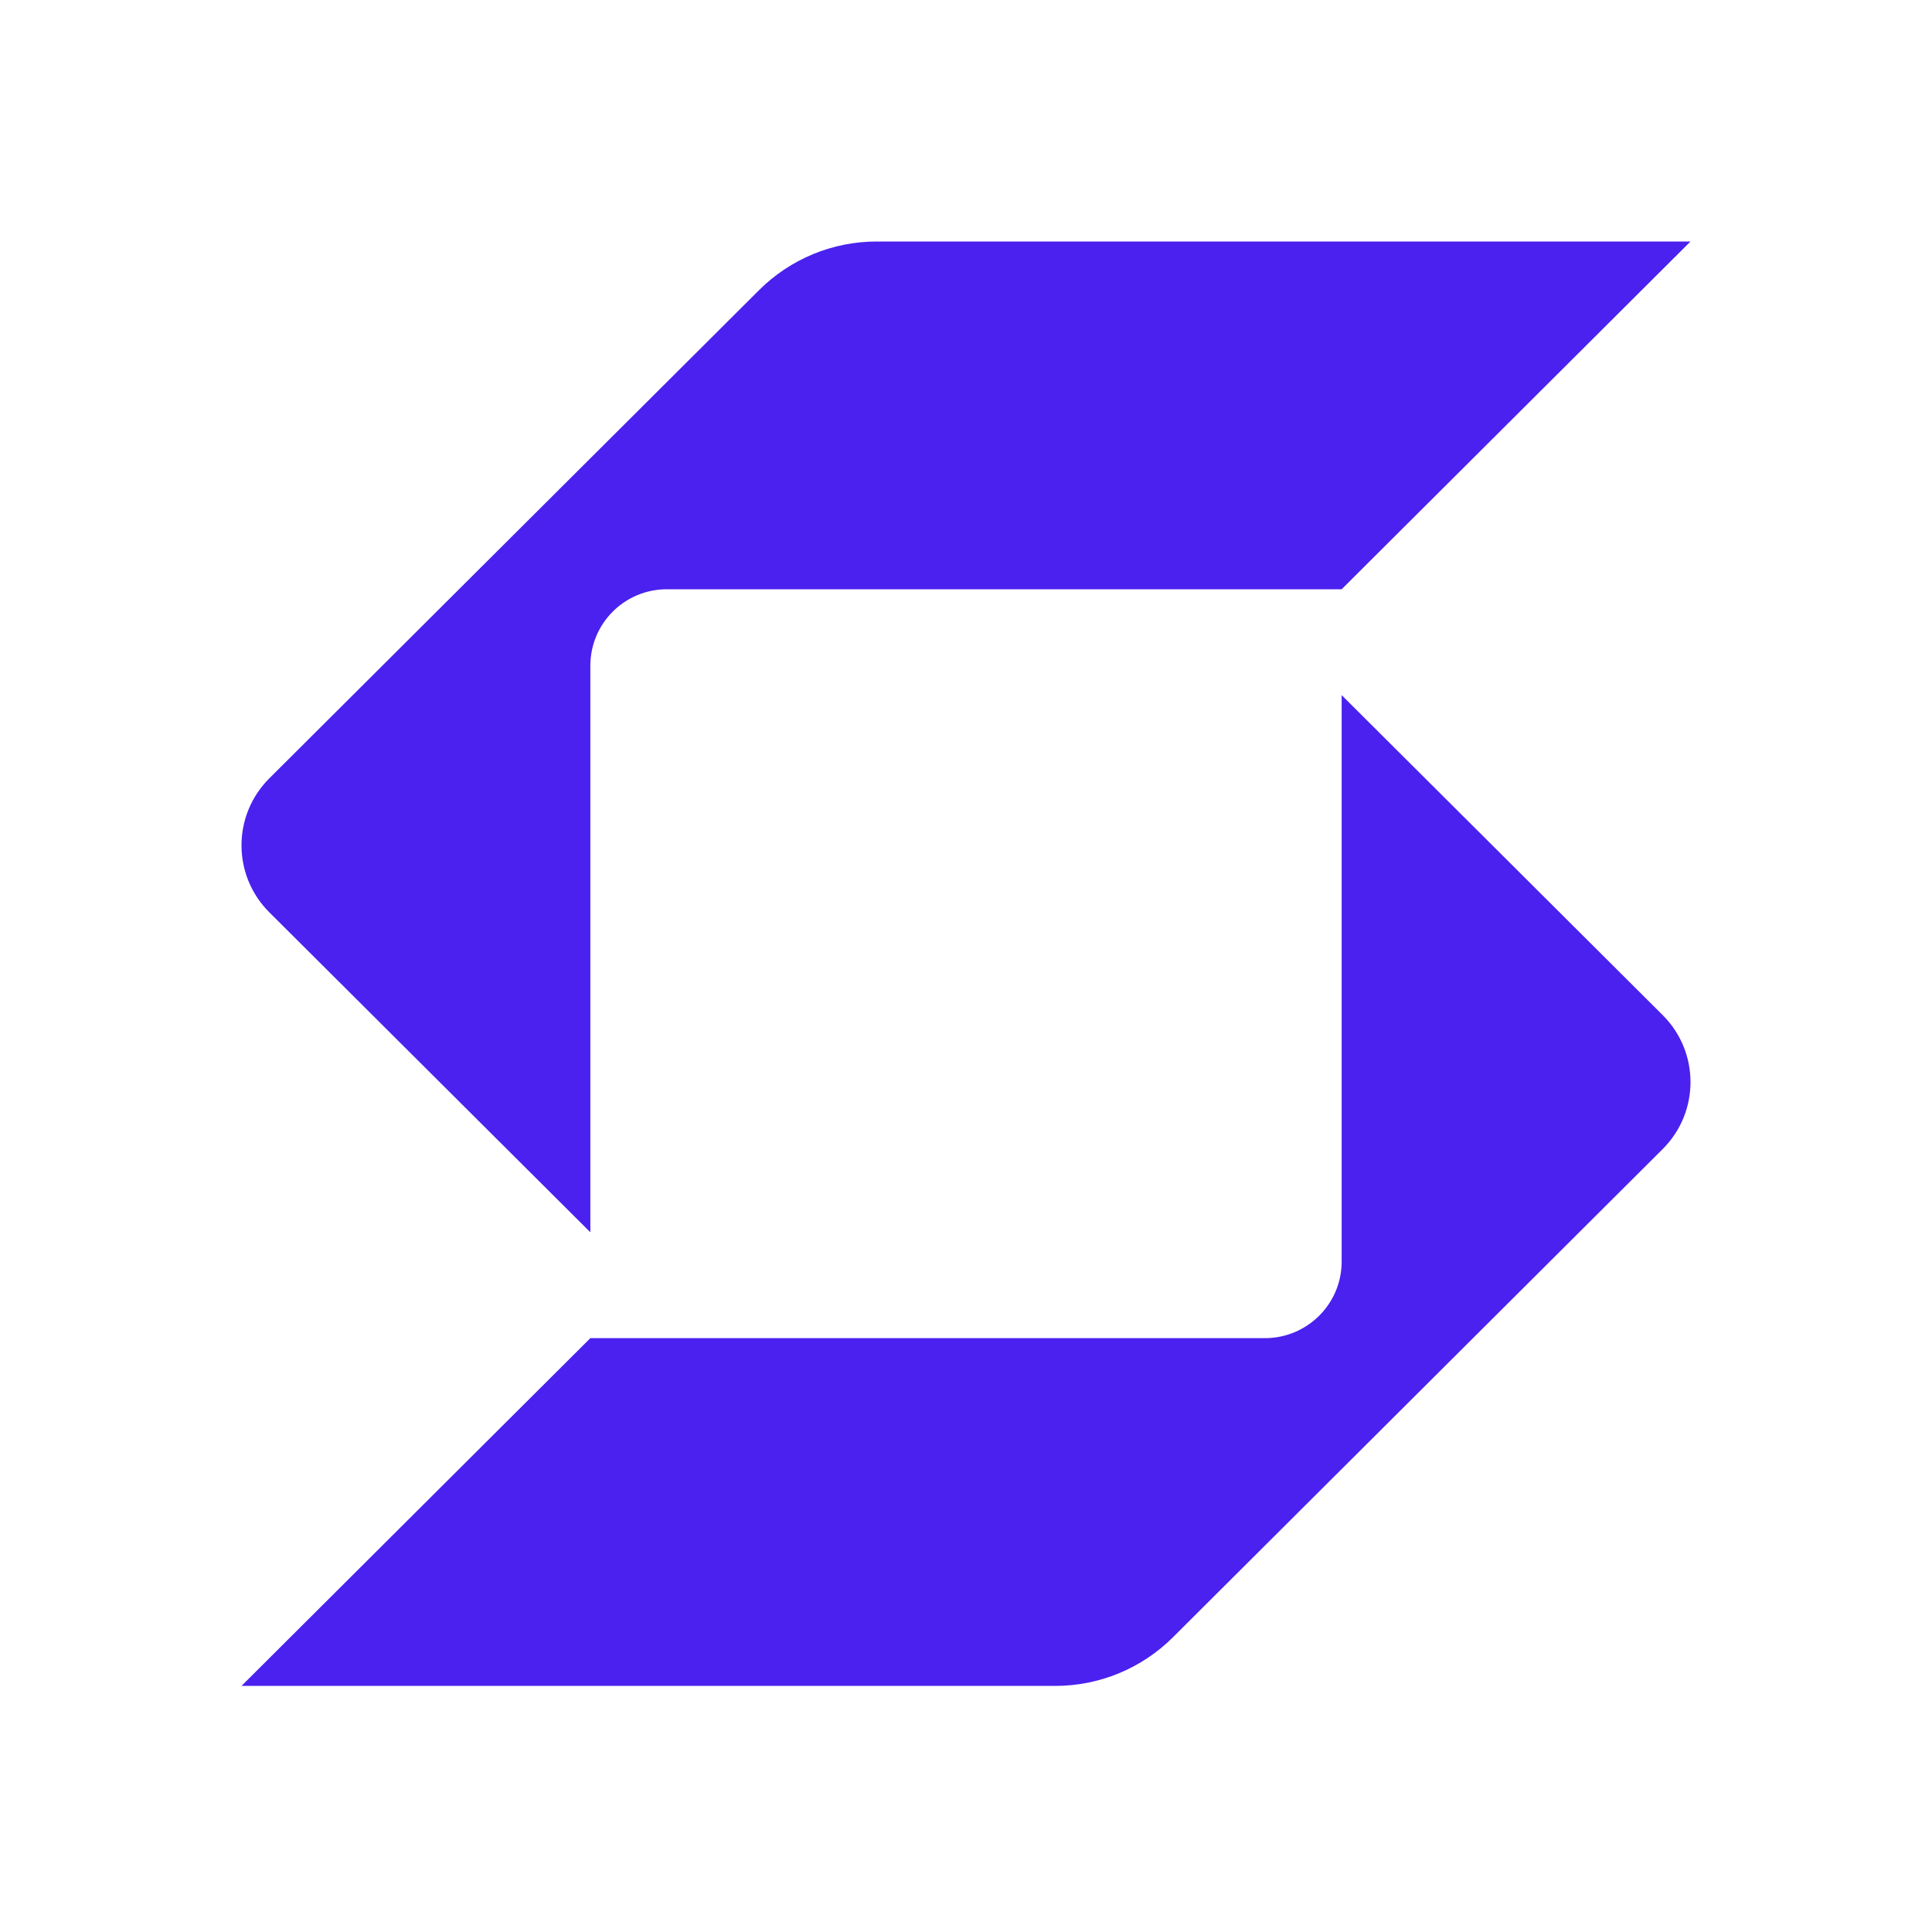
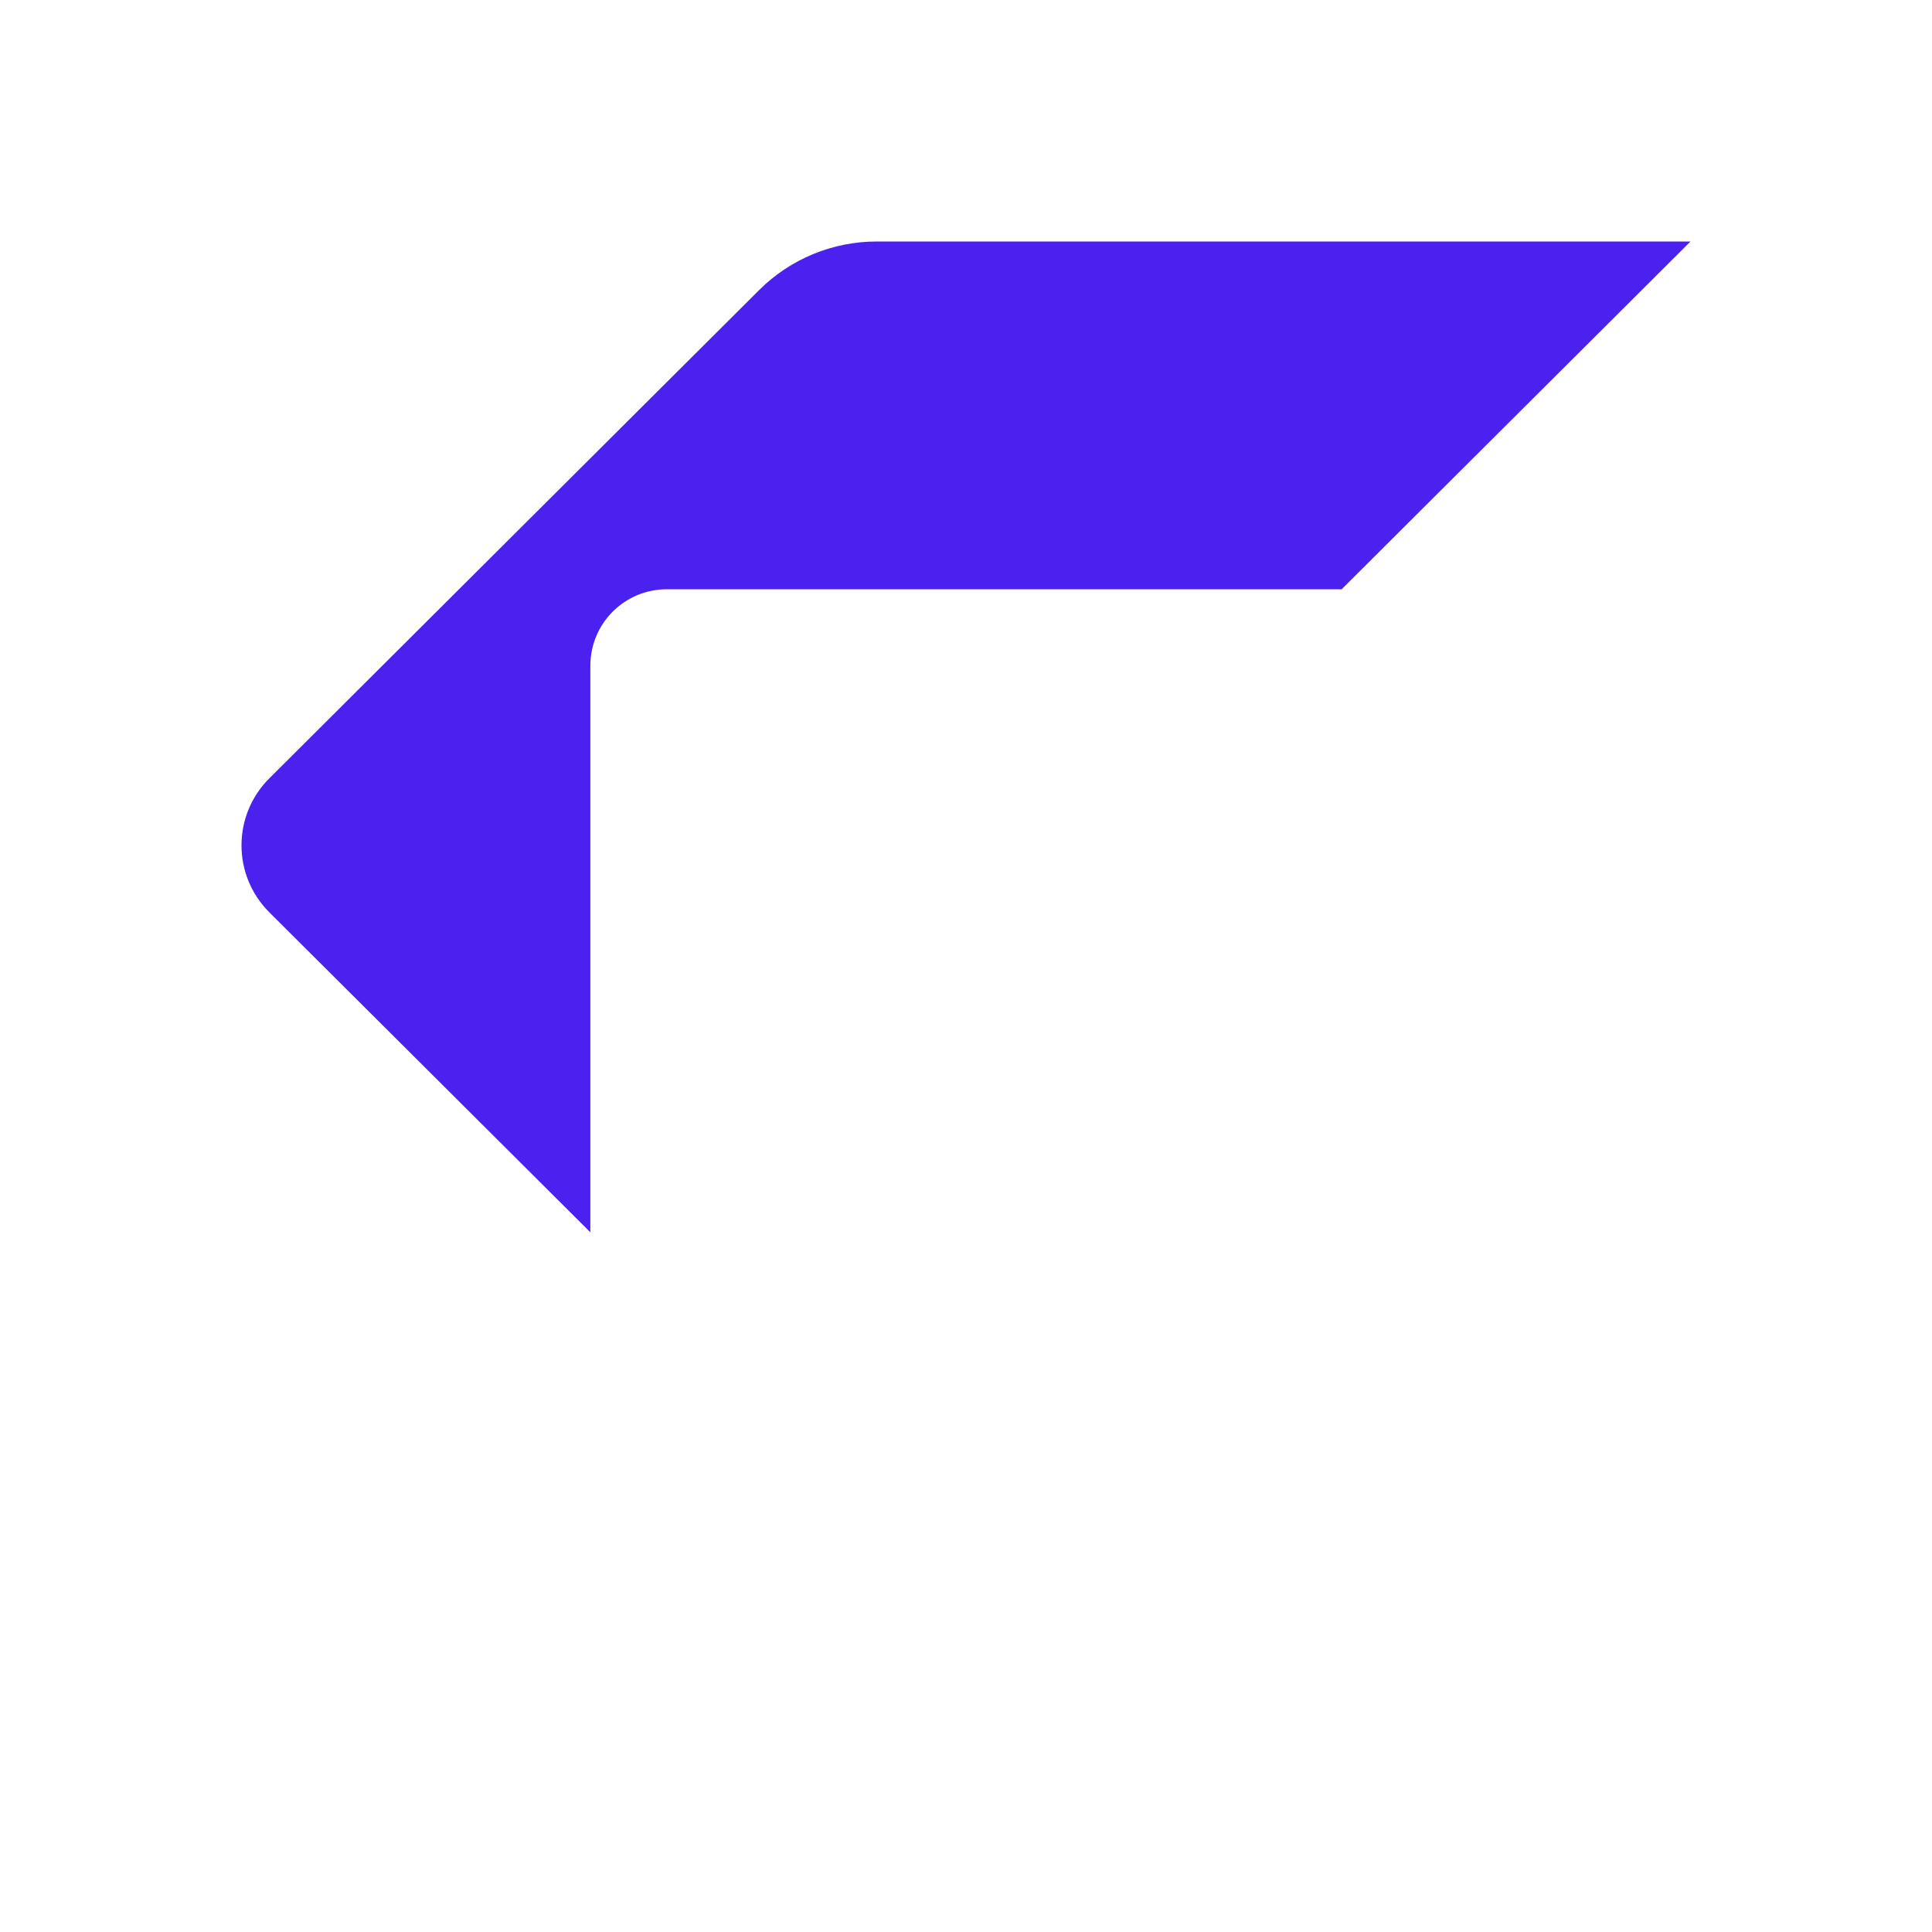
<svg xmlns="http://www.w3.org/2000/svg" width="48" height="48" viewBox="0 0 48 48" fill="none">
  <path d="M21.782 6C20.687 6 19.636 6.434 18.861 7.206L6.691 19.338C6.23 19.798 6 20.4 6 21.002C6 21.604 6.23 22.207 6.691 22.666L14.667 30.616V16.542C14.667 15.491 15.514 14.64 16.568 14.64C21.02 14.64 31.855 14.64 33.333 14.64L42 6L21.782 6Z" fill="#4A21EF" />
-   <path d="M14.667 33.246H31.425C32.479 33.246 33.333 32.395 33.333 31.344V17.27L41.309 25.22C41.77 25.679 42 26.282 42 26.884C42 27.486 41.77 28.088 41.309 28.548L29.139 40.68C28.364 41.452 27.313 41.886 26.218 41.886L6 41.886L14.667 33.246Z" fill="#4A21EF" />
</svg>